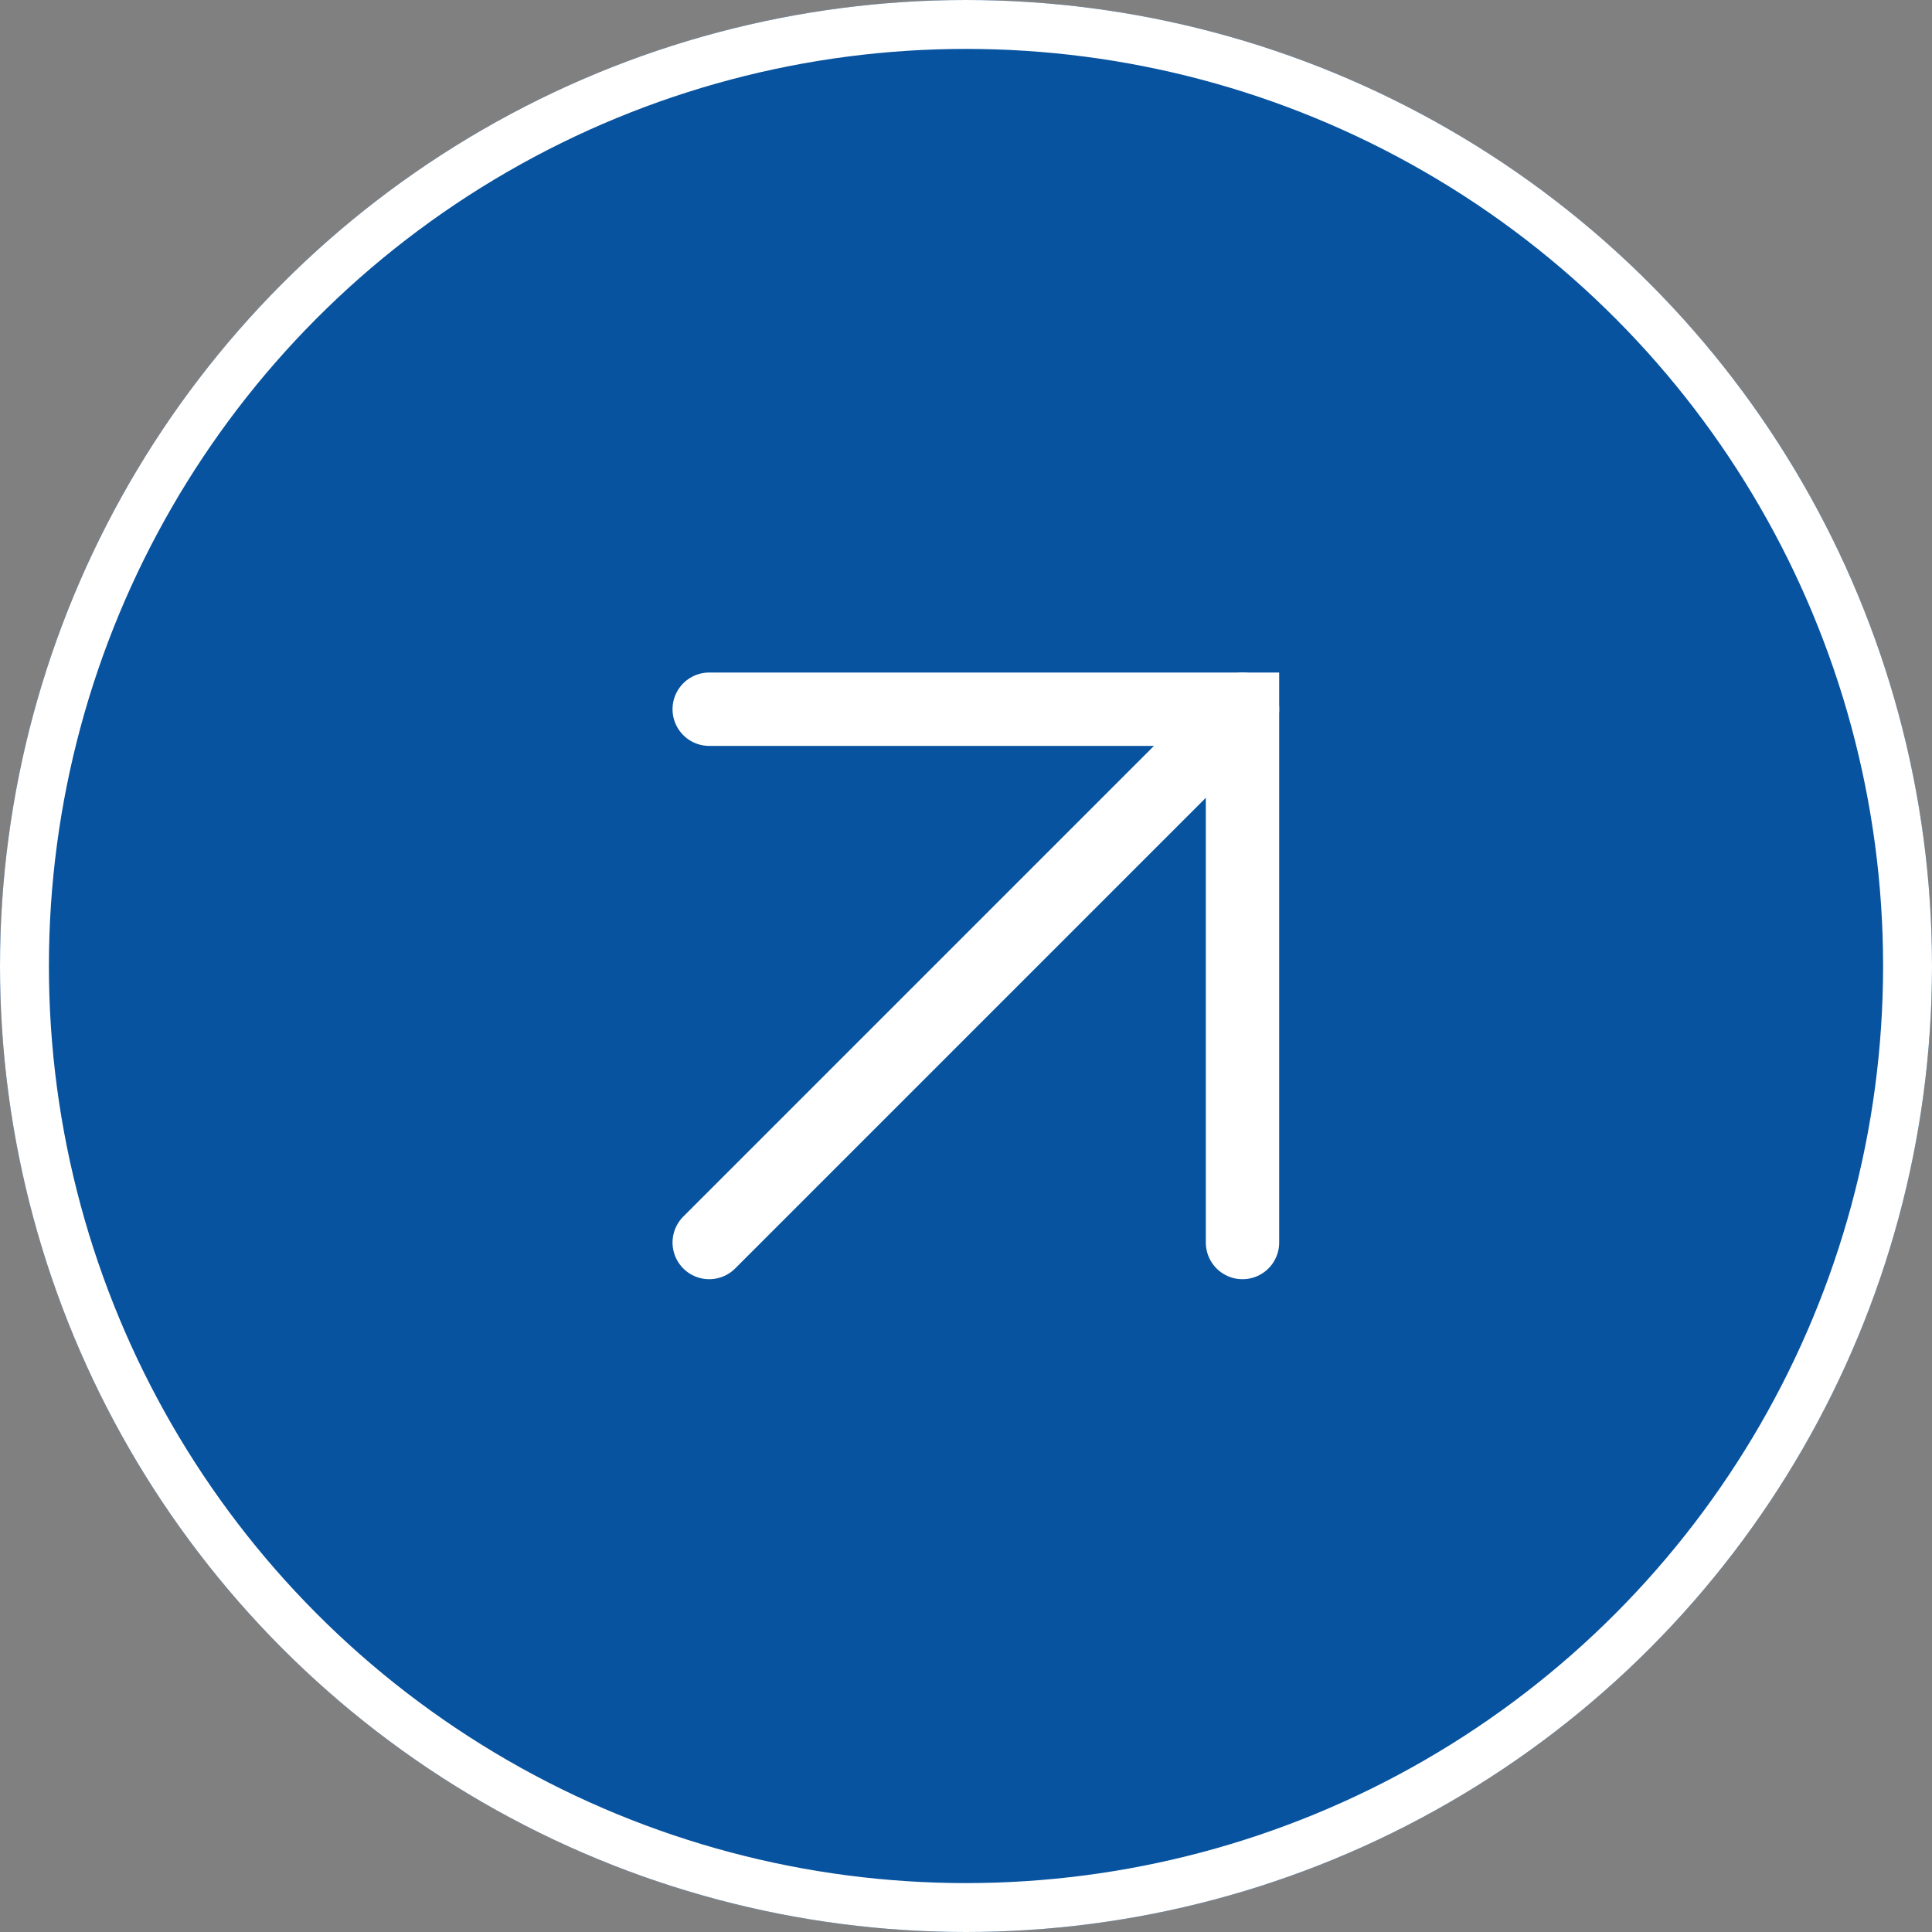
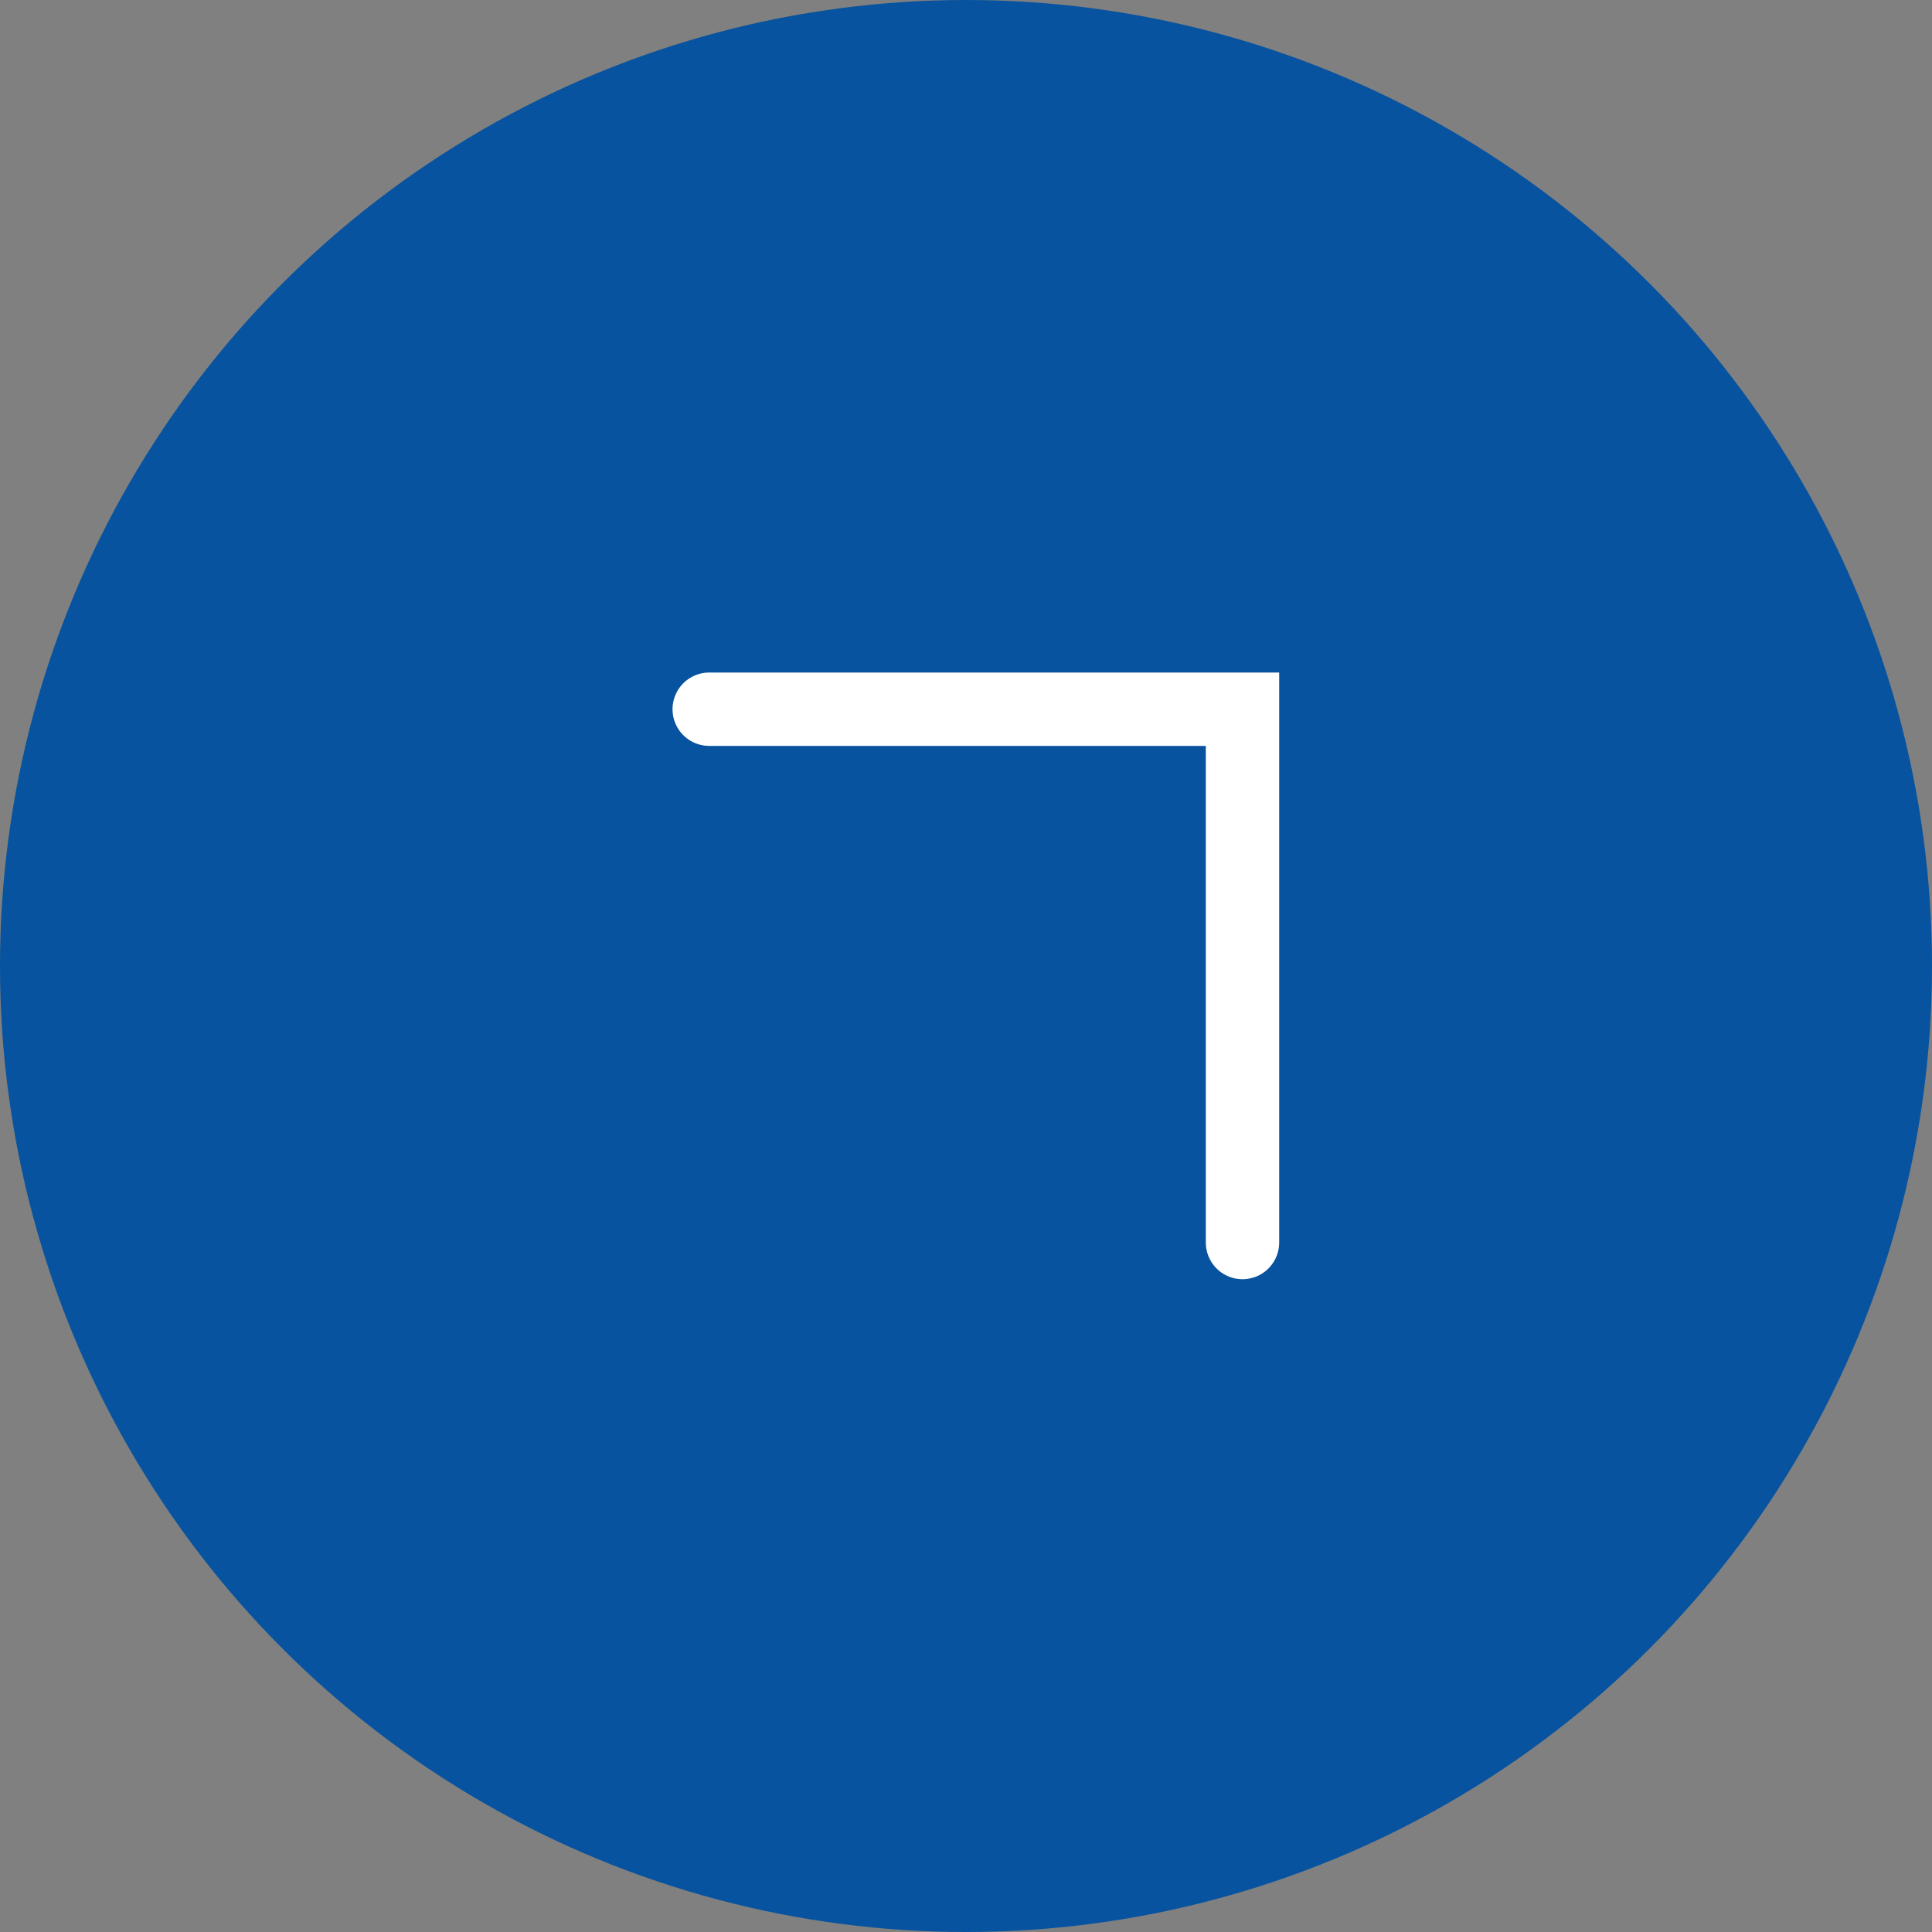
<svg xmlns="http://www.w3.org/2000/svg" width="79" height="79" viewBox="0 0 79 79">
  <rect x="0" y="0" width="79" height="79" fill="#808080" stroke="none" />
  <g id="Group_2606" data-name="Group 2606" transform="translate(-1659 -4399)">
    <g id="Ellipse_56" data-name="Ellipse 56" transform="translate(1659 4399)" fill="#07539f" stroke="#fff" stroke-width="2">
      <circle cx="39.5" cy="39.5" r="39.5" stroke="none" />
-       <circle cx="39.5" cy="39.5" r="38.5" fill="none" />
    </g>
    <g id="Group_2107" data-name="Group 2107" transform="translate(1688 4428)">
      <path id="Path_2220" data-name="Path 2220" d="M829.394,463.23H851.2v21.807" transform="translate(-829.394 -463.23)" fill="none" stroke="#fff" stroke-linecap="round" stroke-miterlimit="10" stroke-width="3" />
-       <line id="Line_2" data-name="Line 2" x1="21.807" y2="21.807" fill="none" stroke="#fff" stroke-linecap="round" stroke-miterlimit="10" stroke-width="3" />
    </g>
  </g>
</svg>